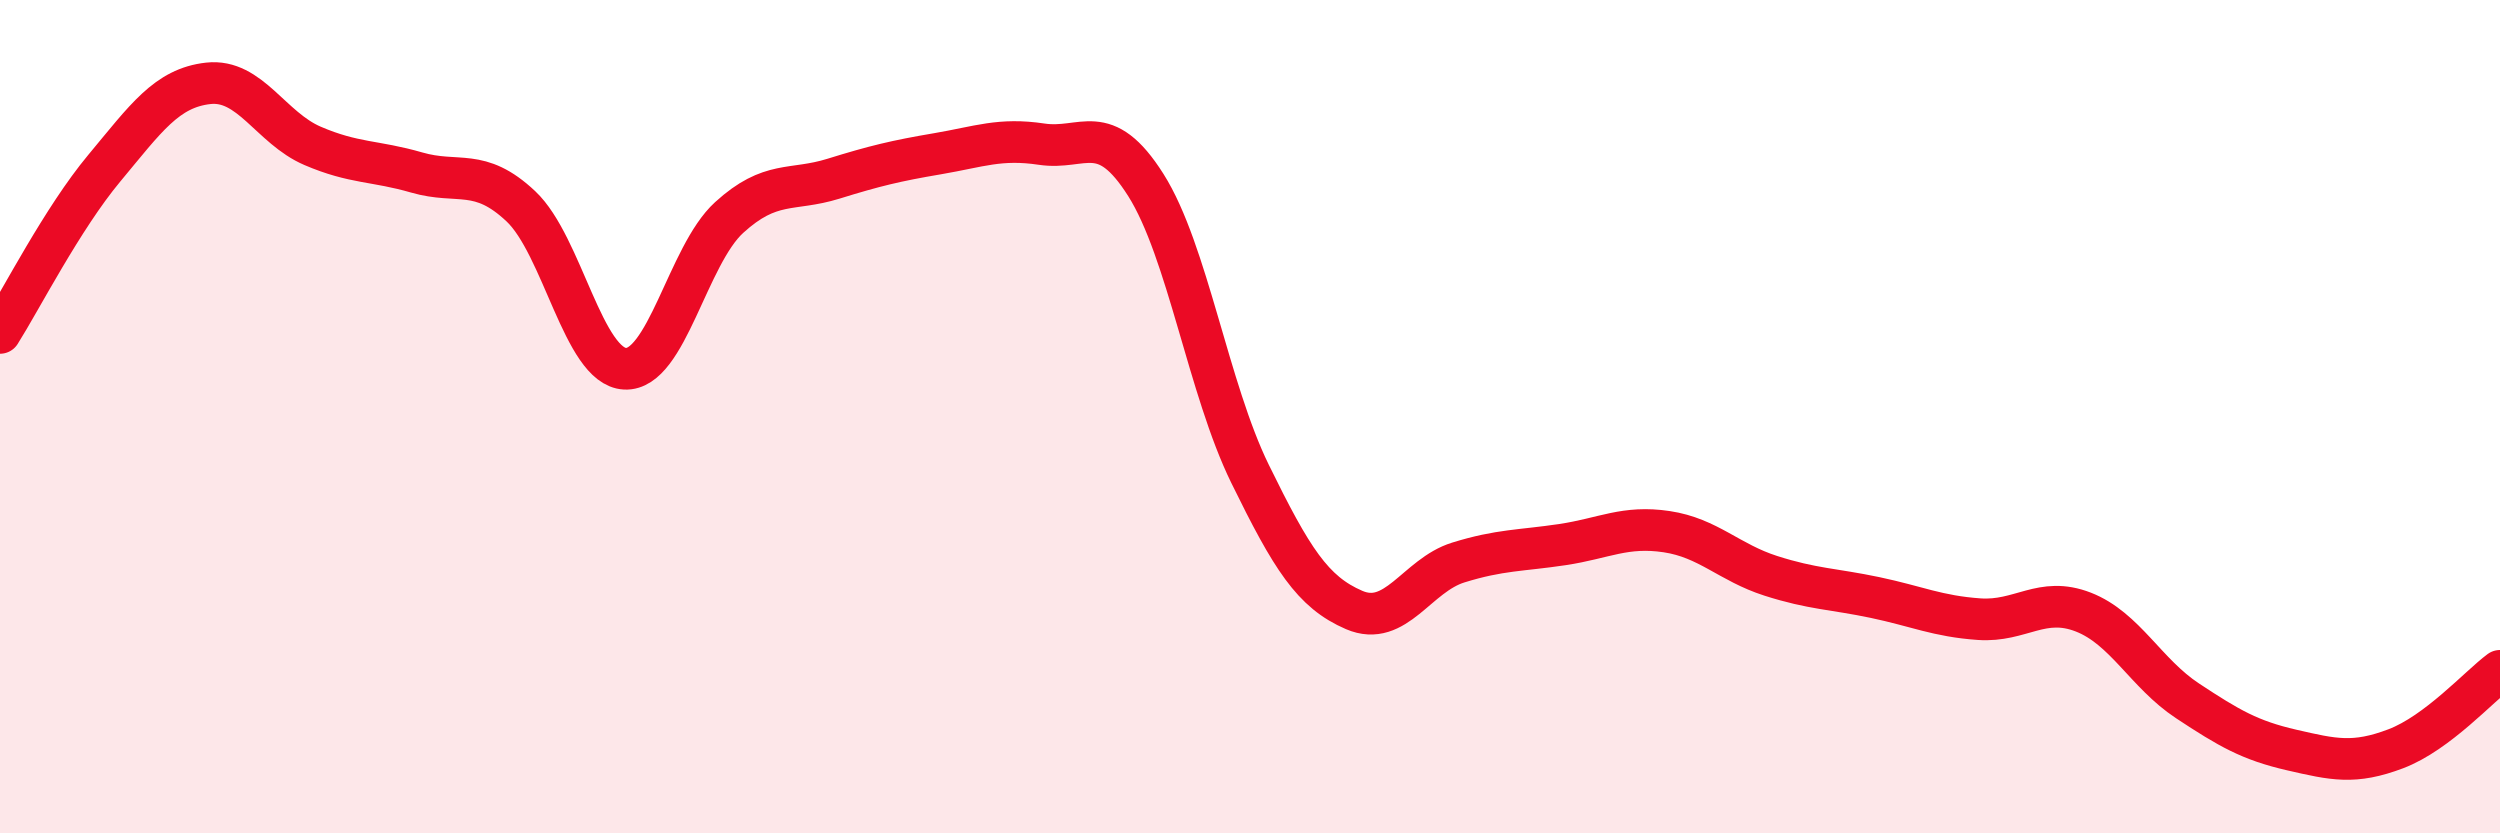
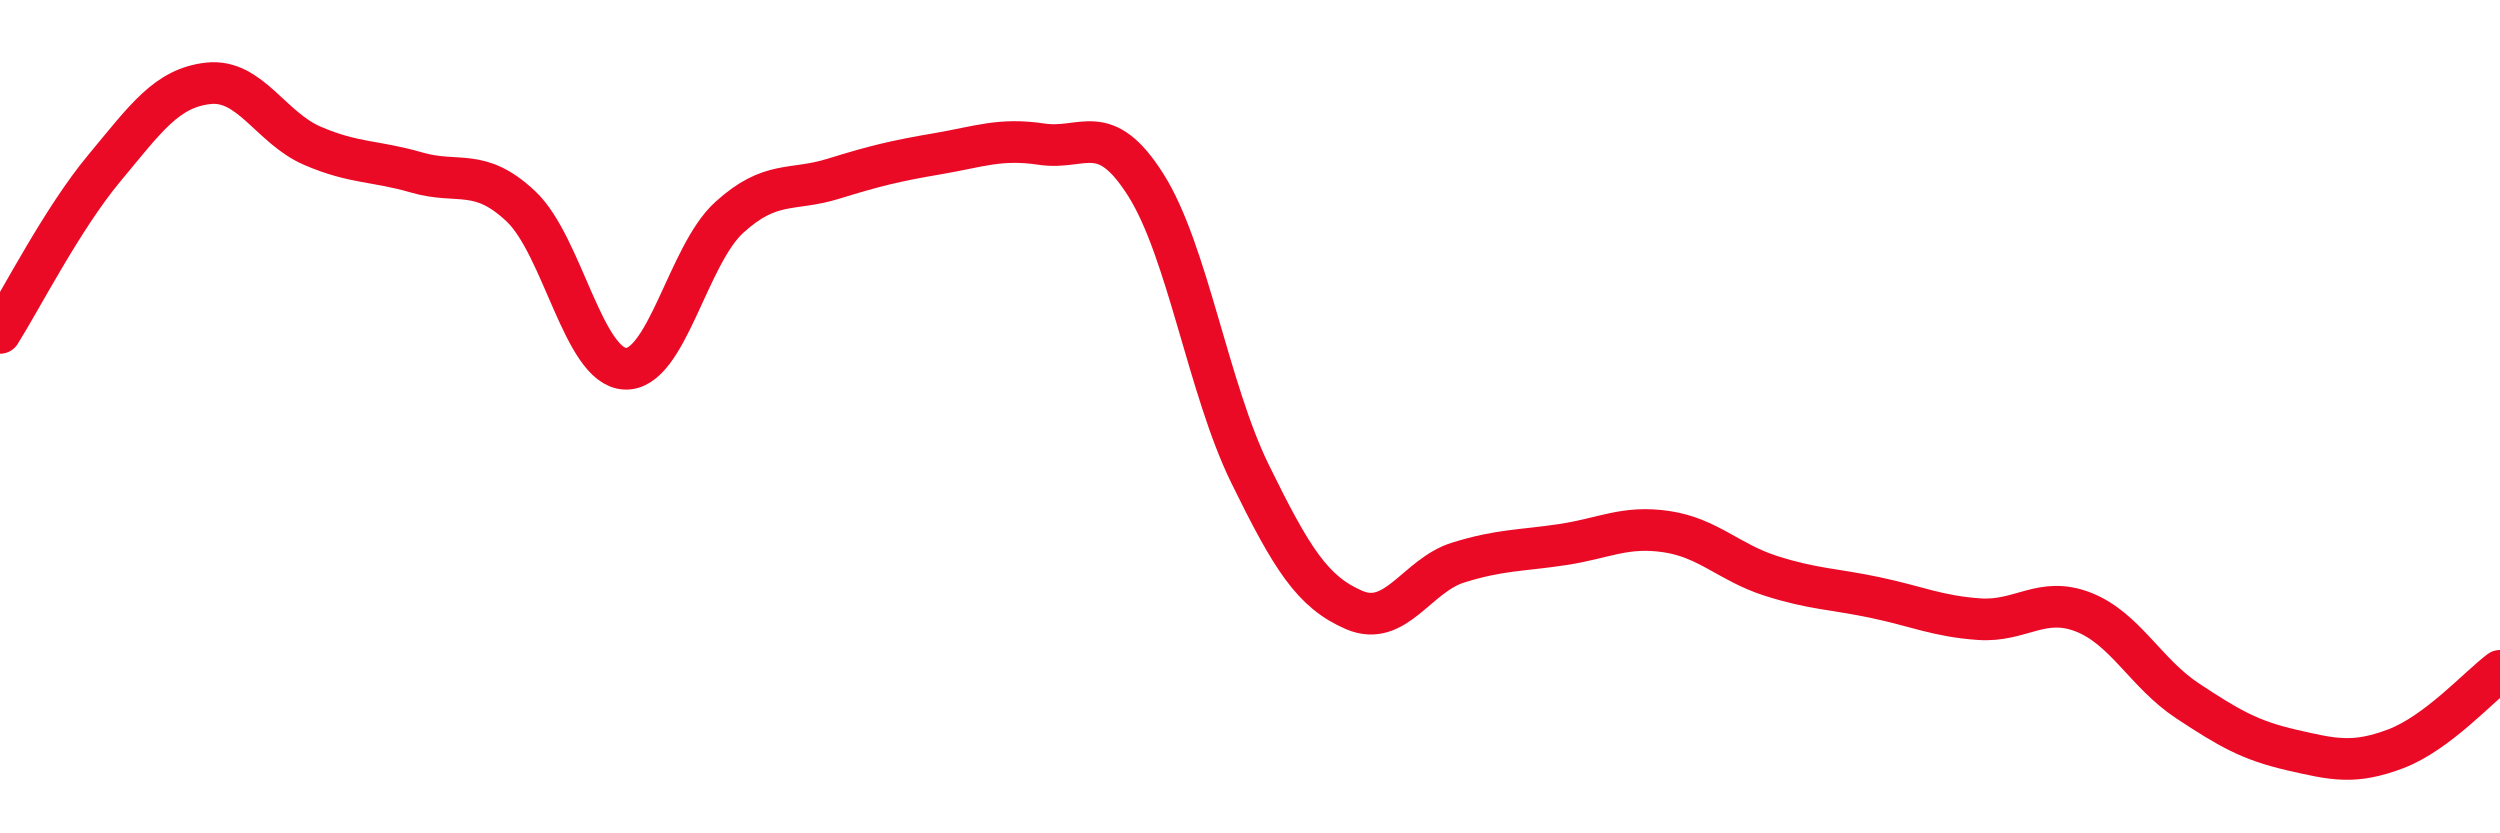
<svg xmlns="http://www.w3.org/2000/svg" width="60" height="20" viewBox="0 0 60 20">
-   <path d="M 0,7.99 C 0.5,7.2 1.5,5.24 2.5,4.04 C 3.5,2.84 4,2.11 5,2 C 6,1.89 6.5,3.07 7.5,3.5 C 8.5,3.93 9,3.85 10,4.14 C 11,4.43 11.5,4.01 12.5,4.95 C 13.5,5.89 14,8.8 15,8.85 C 16,8.9 16.5,6.13 17.5,5.22 C 18.5,4.31 19,4.6 20,4.29 C 21,3.98 21.5,3.86 22.5,3.69 C 23.5,3.52 24,3.31 25,3.46 C 26,3.61 26.5,2.86 27.5,4.44 C 28.5,6.02 29,9.33 30,11.37 C 31,13.41 31.5,14.21 32.5,14.64 C 33.5,15.07 34,13.81 35,13.5 C 36,13.19 36.5,13.22 37.5,13.07 C 38.5,12.92 39,12.61 40,12.76 C 41,12.91 41.5,13.5 42.5,13.82 C 43.5,14.14 44,14.13 45,14.34 C 46,14.55 46.5,14.79 47.5,14.86 C 48.5,14.93 49,14.3 50,14.69 C 51,15.08 51.5,16.16 52.5,16.82 C 53.5,17.48 54,17.77 55,18 C 56,18.23 56.5,18.35 57.5,17.97 C 58.5,17.59 59.5,16.47 60,16.1L60 20L0 20Z" fill="#EB0A25" opacity="0.1" stroke-linecap="round" stroke-linejoin="round" />
  <path d="M 0,7.99 C 0.5,7.2 1.5,5.24 2.5,4.04 C 3.5,2.84 4,2.11 5,2 C 6,1.89 6.5,3.07 7.5,3.5 C 8.5,3.93 9,3.85 10,4.14 C 11,4.43 11.5,4.01 12.5,4.95 C 13.5,5.89 14,8.8 15,8.85 C 16,8.9 16.5,6.13 17.5,5.22 C 18.5,4.31 19,4.6 20,4.29 C 21,3.98 21.5,3.86 22.5,3.69 C 23.5,3.52 24,3.31 25,3.46 C 26,3.61 26.5,2.86 27.5,4.44 C 28.5,6.02 29,9.33 30,11.37 C 31,13.41 31.5,14.21 32.5,14.64 C 33.5,15.07 34,13.81 35,13.5 C 36,13.19 36.5,13.22 37.5,13.07 C 38.5,12.92 39,12.61 40,12.76 C 41,12.91 41.5,13.5 42.5,13.82 C 43.5,14.14 44,14.13 45,14.34 C 46,14.55 46.5,14.79 47.5,14.86 C 48.5,14.93 49,14.3 50,14.69 C 51,15.08 51.5,16.16 52.5,16.82 C 53.5,17.48 54,17.77 55,18 C 56,18.23 56.5,18.35 57.5,17.97 C 58.5,17.59 59.5,16.47 60,16.1" stroke="#EB0A25" stroke-width="1" fill="none" stroke-linecap="round" stroke-linejoin="round" />
</svg>